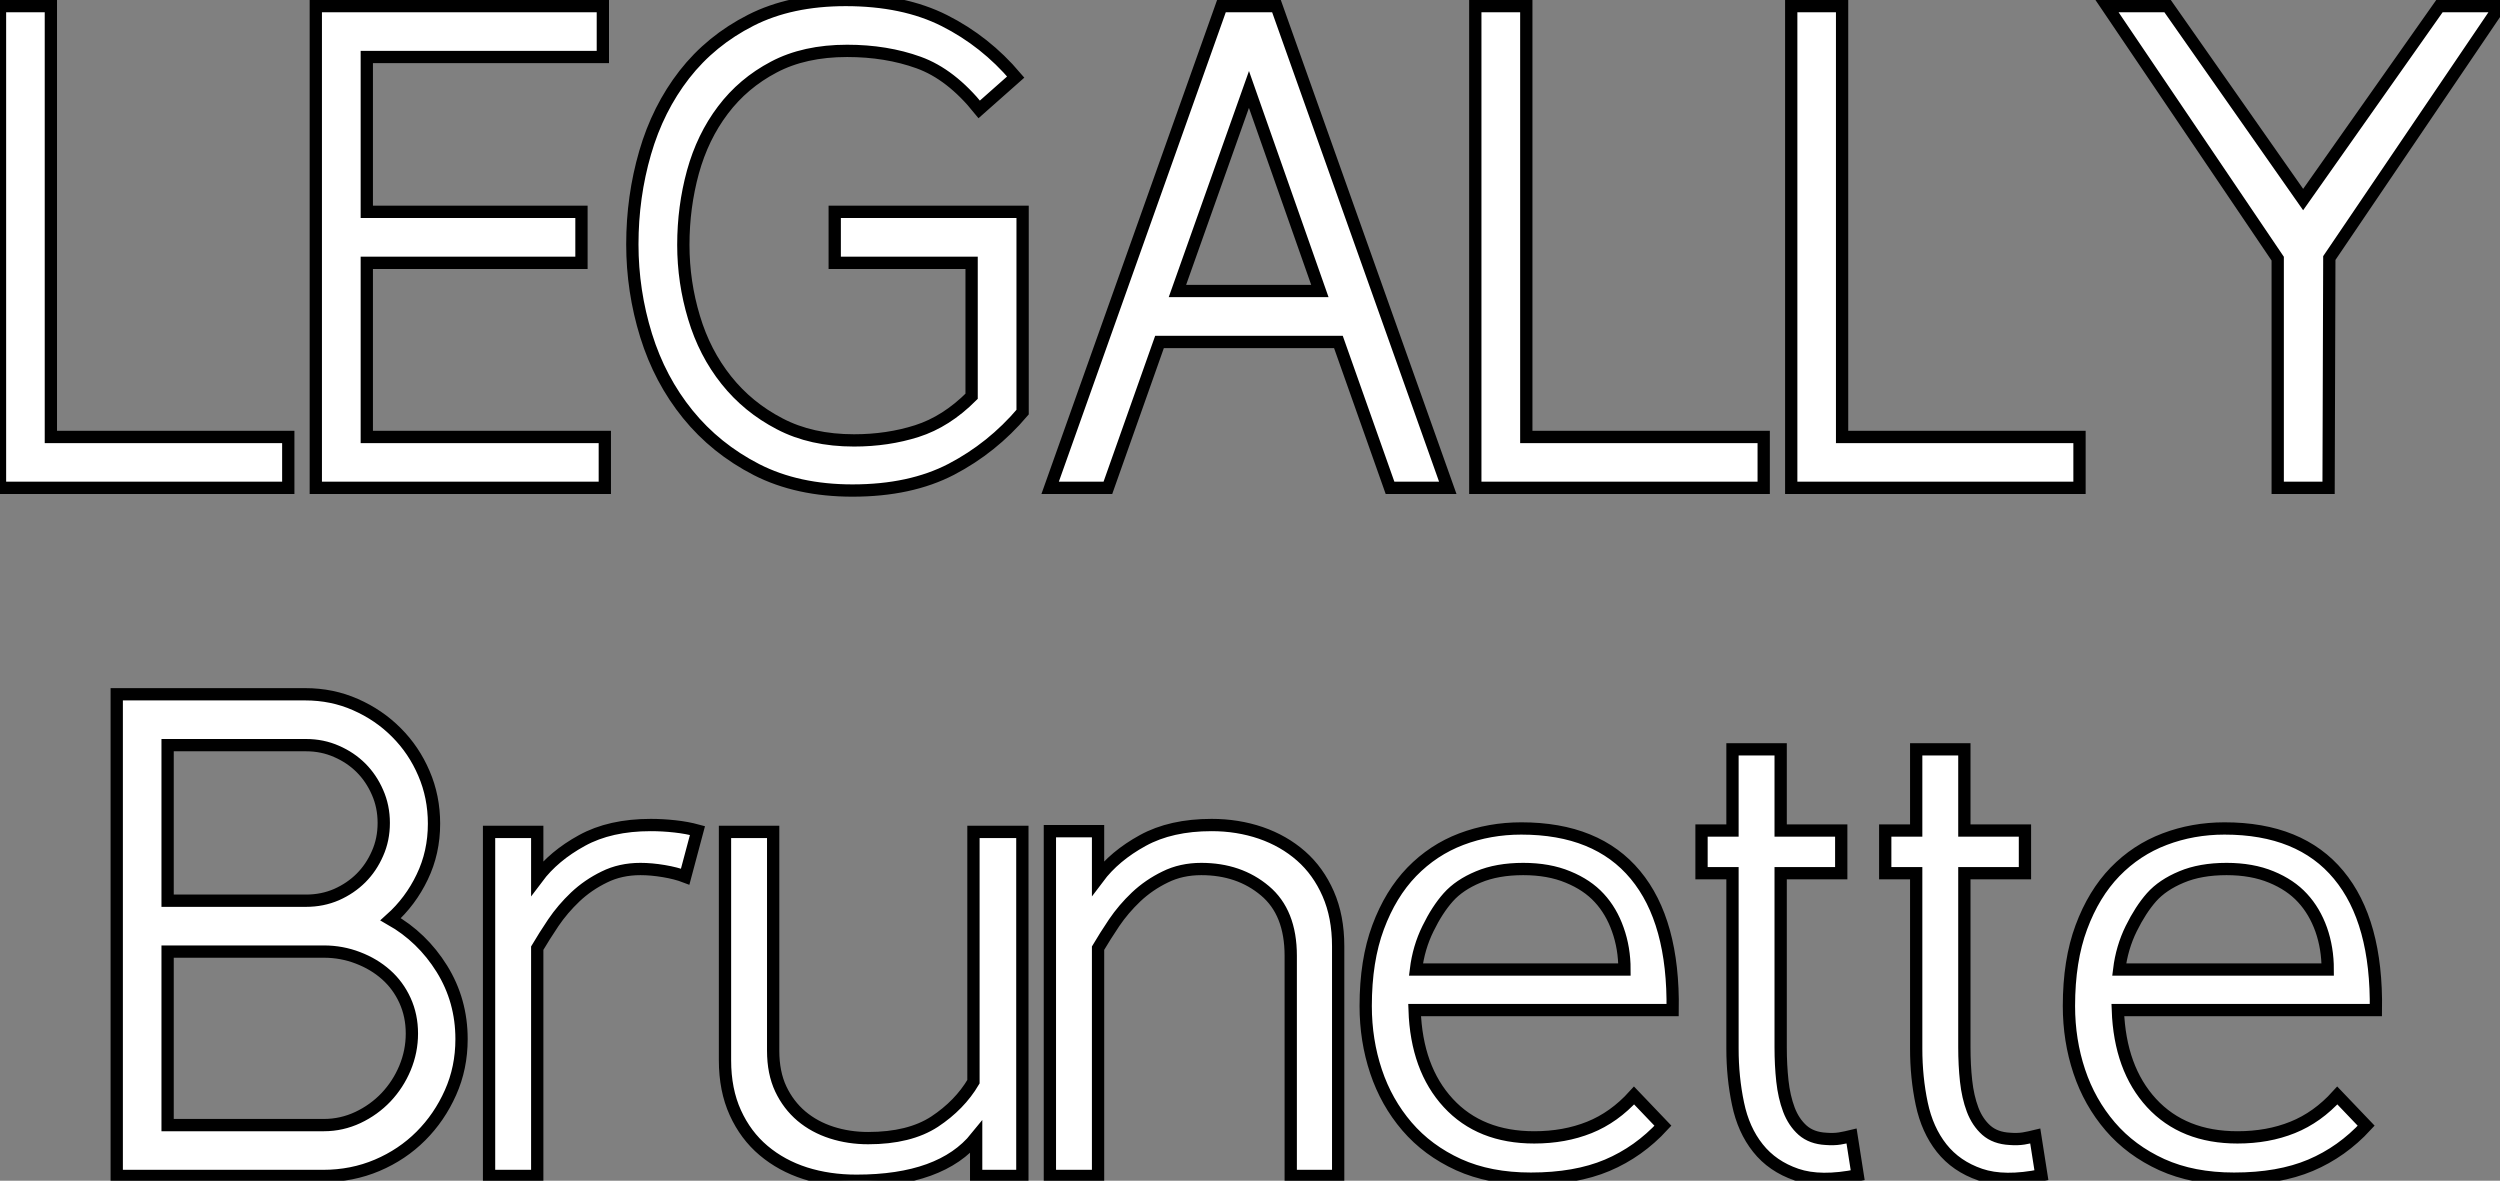
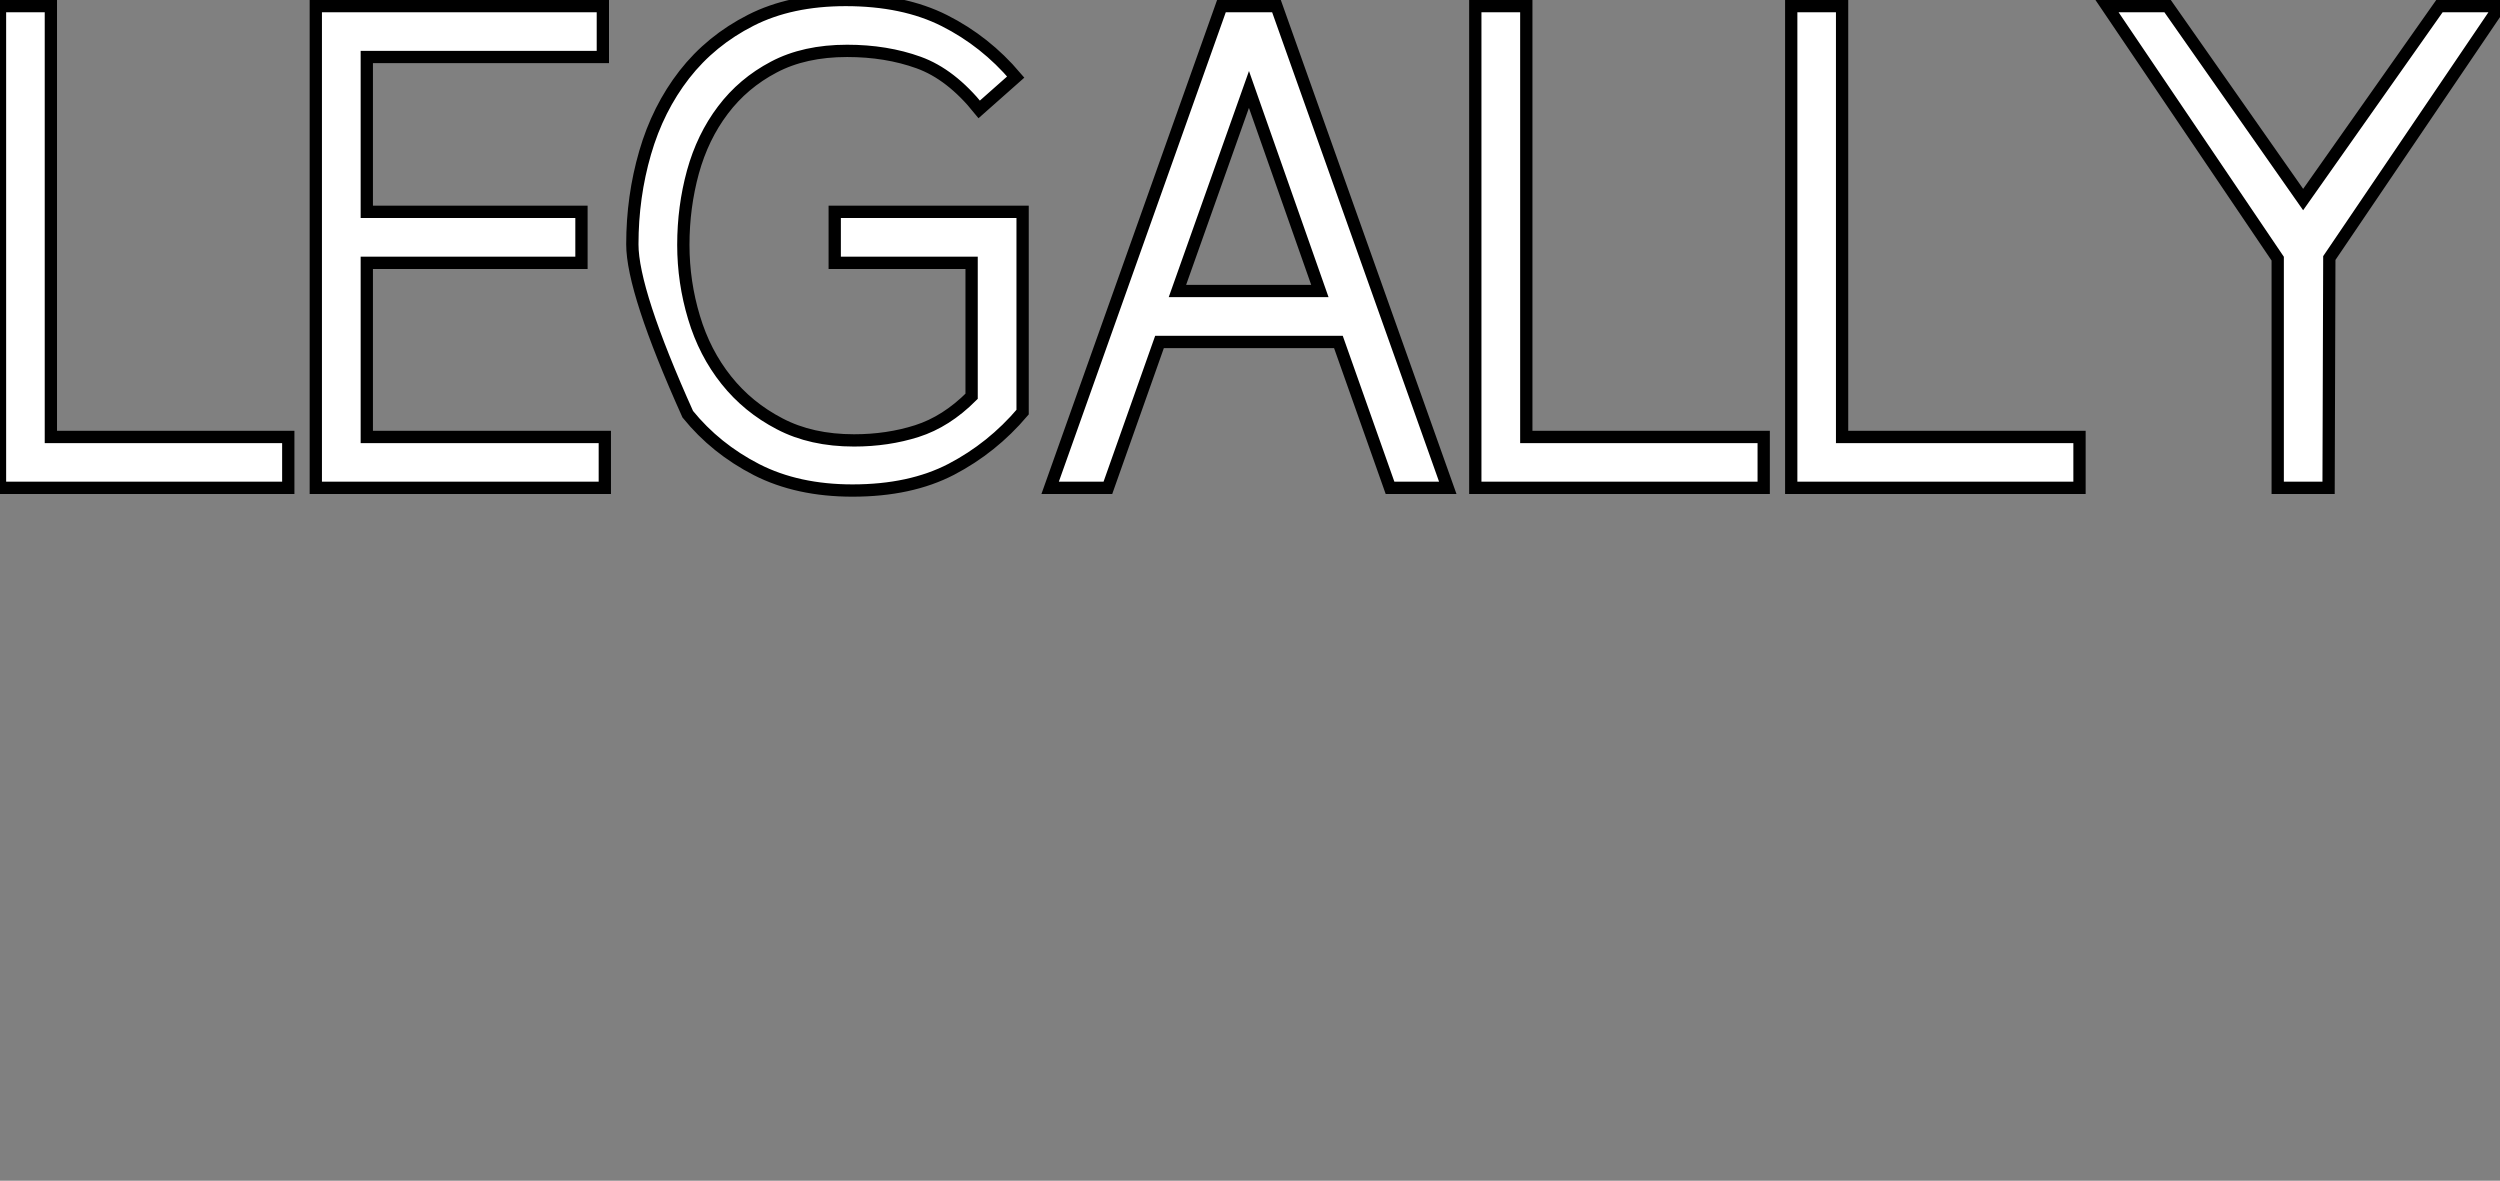
<svg xmlns="http://www.w3.org/2000/svg" viewBox="1.12 -39.7 203.45 96.09">
  <rect x="1.12" y="-39.7" width="203.45" height="96.09" fill="#808080" stroke="none" />
-   <path d="M24.58 0L1.12 0L1.12-39.20L5.26-39.20L5.26-4.14L24.58-4.14L24.58 0ZM50.34 0L26.82 0L26.82-39.20L50.18-39.20L50.18-35.06L30.97-35.06L30.97-22.46L48.44-22.46L48.44-18.31L30.97-18.31L30.97-4.14L50.34-4.14L50.34 0ZM84.34-22.46L84.34-6.16Q81.87-3.25 78.54-1.51Q75.21 0.22 70.50 0.22L70.50 0.22Q66.02 0.22 62.69-1.48Q59.36-3.19 57.09-5.99Q54.82-8.79 53.70-12.40Q52.58-16.02 52.58-19.82L52.58-19.82Q52.58-23.69 53.62-27.27Q54.66-30.86 56.81-33.63Q58.97-36.40 62.22-38.05Q65.46-39.70 69.94-39.70L69.94-39.70Q74.65-39.70 77.98-38.02Q81.31-36.34 83.78-33.43L83.78-33.43L80.81-30.80Q78.51-33.66 75.88-34.61Q73.25-35.56 70.06-35.56L70.06-35.56Q66.58-35.56 64.09-34.24Q61.60-32.93 59.95-30.74Q58.30-28.56 57.51-25.70Q56.73-22.85 56.73-19.77L56.73-19.77Q56.73-16.74 57.60-13.86Q58.46-10.98 60.23-8.76Q61.99-6.55 64.57-5.21Q67.14-3.86 70.62-3.86L70.62-3.86Q73.36-3.86 75.74-4.62Q78.12-5.38 80.19-7.45L80.19-7.45L80.19-18.31L69.05-18.31L69.05-22.46L84.34-22.46ZM114.24 0L110.04-11.87L95.48-11.87L91.28 0L86.58 0L100.52-39.20L105.00-39.20L118.94 0L114.24 0ZM102.76-32.42L96.94-16.02L108.53-16.02L102.76-32.42ZM144.65 0L121.18 0L121.18-39.20L125.33-39.20L125.33-4.14L144.65-4.14L144.65 0ZM170.35 0L146.89 0L146.89-39.20L151.03-39.20L151.03-4.14L170.35-4.14L170.35 0ZM177.52-39.20L188.55-23.46L199.64-39.20L204.57-39.20L190.68-18.70L190.62 0L186.48 0L186.48-18.65L172.59-39.20L177.52-39.20Z" fill="white" stroke="black" transform="scale(1,1)" />
-   <path d="M27.42 56L10.62 56L10.62 16.80L25.96 16.80Q28.15 16.80 30.05 17.64Q31.96 18.48 33.38 19.91Q34.81 21.34 35.62 23.24Q36.44 25.14 36.44 27.33L36.44 27.33Q36.44 29.68 35.48 31.67Q34.53 33.66 32.91 35.11L32.91 35.11Q35.48 36.57 37.08 39.14Q38.68 41.72 38.68 44.86L38.68 44.86Q38.68 47.21 37.78 49.22Q36.88 51.24 35.37 52.75Q33.86 54.26 31.82 55.13Q29.77 56 27.42 56L27.42 56ZM14.76 37.74L14.76 51.86L27.48 51.86Q28.93 51.86 30.25 51.24Q31.56 50.62 32.54 49.59Q33.52 48.55 34.08 47.21Q34.64 45.86 34.64 44.41L34.64 44.41Q34.64 42.95 34.08 41.72Q33.52 40.49 32.54 39.62Q31.56 38.75 30.25 38.25Q28.93 37.74 27.48 37.74L27.48 37.74L14.76 37.74ZM26.02 20.94L14.76 20.94L14.76 33.60L26.02 33.60Q27.36 33.60 28.51 33.10Q29.66 32.59 30.50 31.75Q31.34 30.91 31.84 29.76Q32.35 28.62 32.35 27.27L32.35 27.27Q32.35 25.93 31.84 24.78Q31.34 23.63 30.50 22.79Q29.66 21.95 28.51 21.45Q27.36 20.94 26.02 20.94L26.02 20.94ZM57.88 27.89L56.88 31.64Q56.15 31.36 55.14 31.19Q54.13 31.02 53.24 31.02L53.24 31.02Q51.61 31.02 50.30 31.67Q48.98 32.31 47.94 33.29Q46.91 34.27 46.15 35.39Q45.40 36.51 44.84 37.46L44.84 37.46L44.84 56L40.92 56L40.92 28L44.84 28L44.84 31.75Q46.18 29.96 48.48 28.70Q50.77 27.44 54.08 27.44L54.08 27.44Q55.03 27.44 56.04 27.55Q57.04 27.66 57.88 27.89L57.88 27.89ZM60.12 28L64.04 28L64.04 45.81Q64.04 47.60 64.66 48.92Q65.28 50.23 66.34 51.13Q67.40 52.02 68.80 52.47Q70.20 52.92 71.77 52.92L71.77 52.92Q75.13 52.92 77.18 51.58Q79.22 50.23 80.34 48.33L80.34 48.33L80.34 28L84.32 28L84.32 56L80.56 56L80.56 52.86Q77.71 56.39 70.82 56.39L70.82 56.39Q68.58 56.39 66.65 55.78Q64.72 55.16 63.26 53.93Q61.80 52.70 60.96 50.85Q60.12 49 60.12 46.59L60.12 46.59L60.12 28ZM110.02 56L106.16 56L106.16 38.08Q106.16 34.55 104.06 32.79Q101.96 31.02 98.88 31.02L98.88 31.02Q97.25 31.02 95.94 31.67Q94.62 32.31 93.58 33.29Q92.55 34.27 91.79 35.39Q91.04 36.51 90.48 37.46L90.48 37.46L90.48 56L86.56 56L86.56 27.94L90.48 27.94L90.48 31.75Q91.82 29.96 94.12 28.70Q96.41 27.44 99.72 27.44L99.72 27.44Q101.84 27.44 103.72 28.08Q105.60 28.73 107.00 29.96Q108.40 31.19 109.21 33.04Q110.02 34.89 110.02 37.30L110.02 37.30L110.02 56ZM134.10 49.45L136.45 51.91Q134.49 54.04 131.92 55.13Q129.34 56.22 125.70 56.22L125.70 56.22Q122.34 56.22 119.82 55.08Q117.30 53.93 115.62 51.97Q113.94 50.01 113.10 47.49Q112.26 44.97 112.26 42.17L112.26 42.17Q112.26 38.47 113.27 35.76Q114.28 33.04 116.01 31.25Q117.75 29.46 120.04 28.59Q122.34 27.72 124.92 27.72L124.92 27.72Q131.08 27.72 134.21 31.50Q137.35 35.28 137.24 42.50L137.24 42.50L116.24 42.50Q116.40 47.26 118.98 50.06Q121.56 52.86 125.98 52.86L125.98 52.86Q128.44 52.86 130.46 52.05Q132.48 51.24 134.10 49.45L134.10 49.45ZM116.35 39.20L133.32 39.20Q133.32 37.46 132.78 35.95Q132.25 34.44 131.27 33.38Q130.29 32.31 128.72 31.67Q127.16 31.02 125.08 31.02L125.08 31.02Q122.96 31.02 121.42 31.67Q119.88 32.31 118.98 33.32Q118.08 34.33 117.33 35.87Q116.57 37.41 116.35 39.20L116.35 39.20ZM142.11 45.64L142.11 31.36L139.59 31.36L139.59 27.89L142.11 27.89L142.11 21.28L146.03 21.28L146.03 27.89L150.96 27.89L150.96 31.36L146.03 31.36L146.03 45.53Q146.03 46.98 146.17 48.27Q146.31 49.56 146.70 50.60Q147.09 51.63 147.82 52.28Q148.55 52.92 149.72 52.98L149.72 52.98Q150.34 53.03 150.84 52.95Q151.35 52.86 151.80 52.75L151.80 52.75L152.30 55.94Q149.28 56.56 147.32 55.89Q145.36 55.22 144.18 53.73Q143.00 52.25 142.56 50.12Q142.11 47.99 142.11 45.64L142.11 45.64ZM157.06 45.64L157.06 31.36L154.54 31.36L154.54 27.89L157.06 27.89L157.06 21.28L160.98 21.28L160.98 27.89L165.91 27.89L165.91 31.36L160.98 31.36L160.98 45.53Q160.98 46.98 161.12 48.27Q161.26 49.56 161.65 50.60Q162.04 51.63 162.77 52.28Q163.50 52.92 164.68 52.98L164.68 52.98Q165.29 53.03 165.80 52.95Q166.30 52.86 166.75 52.75L166.75 52.75L167.25 55.94Q164.23 56.56 162.27 55.89Q160.31 55.22 159.13 53.73Q157.96 52.25 157.51 50.12Q157.06 47.99 157.06 45.64L157.06 45.64ZM191.33 49.45L193.68 51.91Q191.72 54.04 189.15 55.13Q186.57 56.22 182.93 56.22L182.93 56.22Q179.57 56.22 177.05 55.08Q174.53 53.93 172.85 51.97Q171.17 50.01 170.33 47.49Q169.49 44.97 169.49 42.17L169.49 42.17Q169.49 38.47 170.50 35.76Q171.51 33.04 173.24 31.25Q174.98 29.46 177.28 28.59Q179.57 27.72 182.15 27.72L182.15 27.72Q188.31 27.72 191.44 31.50Q194.58 35.28 194.47 42.50L194.47 42.50L173.47 42.50Q173.64 47.26 176.21 50.06Q178.79 52.86 183.21 52.86L183.21 52.86Q185.68 52.86 187.69 52.05Q189.71 51.24 191.33 49.45L191.33 49.45ZM173.58 39.20L190.55 39.20Q190.55 37.46 190.02 35.95Q189.48 34.44 188.50 33.38Q187.52 32.31 185.96 31.67Q184.39 31.02 182.32 31.02L182.32 31.02Q180.19 31.02 178.65 31.67Q177.11 32.31 176.21 33.32Q175.32 34.33 174.56 35.87Q173.80 37.41 173.58 39.20L173.58 39.20Z" fill="white" stroke="black" transform="scale(1,1)" />
+   <path d="M24.58 0L1.12 0L1.12-39.20L5.26-39.20L5.26-4.14L24.58-4.14L24.58 0ZM50.34 0L26.82 0L26.82-39.20L50.18-39.20L50.18-35.06L30.97-35.06L30.97-22.46L48.44-22.46L48.44-18.31L30.97-18.31L30.97-4.14L50.34-4.14L50.34 0ZM84.34-22.46L84.34-6.16Q81.87-3.25 78.54-1.51Q75.21 0.22 70.50 0.22L70.50 0.22Q66.02 0.22 62.69-1.48Q59.36-3.19 57.09-5.99Q52.58-16.02 52.58-19.82L52.58-19.82Q52.58-23.69 53.62-27.27Q54.66-30.86 56.81-33.63Q58.97-36.40 62.22-38.05Q65.46-39.70 69.94-39.70L69.94-39.70Q74.65-39.70 77.98-38.02Q81.31-36.34 83.78-33.43L83.78-33.43L80.81-30.80Q78.51-33.66 75.88-34.61Q73.25-35.56 70.06-35.56L70.06-35.56Q66.58-35.56 64.09-34.24Q61.60-32.93 59.95-30.74Q58.30-28.56 57.51-25.70Q56.73-22.85 56.73-19.77L56.73-19.77Q56.73-16.74 57.60-13.86Q58.46-10.98 60.23-8.76Q61.99-6.55 64.57-5.21Q67.14-3.86 70.62-3.86L70.62-3.86Q73.36-3.86 75.74-4.62Q78.12-5.38 80.19-7.45L80.19-7.45L80.19-18.31L69.05-18.31L69.05-22.46L84.34-22.46ZM114.24 0L110.04-11.87L95.48-11.87L91.28 0L86.58 0L100.52-39.20L105.00-39.20L118.94 0L114.24 0ZM102.76-32.42L96.94-16.02L108.53-16.02L102.76-32.42ZM144.65 0L121.18 0L121.18-39.20L125.33-39.20L125.33-4.14L144.65-4.14L144.65 0ZM170.35 0L146.89 0L146.89-39.20L151.03-39.20L151.03-4.14L170.35-4.14L170.35 0ZM177.52-39.20L188.55-23.46L199.64-39.20L204.57-39.20L190.68-18.70L190.62 0L186.48 0L186.48-18.65L172.59-39.20L177.52-39.20Z" fill="white" stroke="black" transform="scale(1,1)" />
</svg>